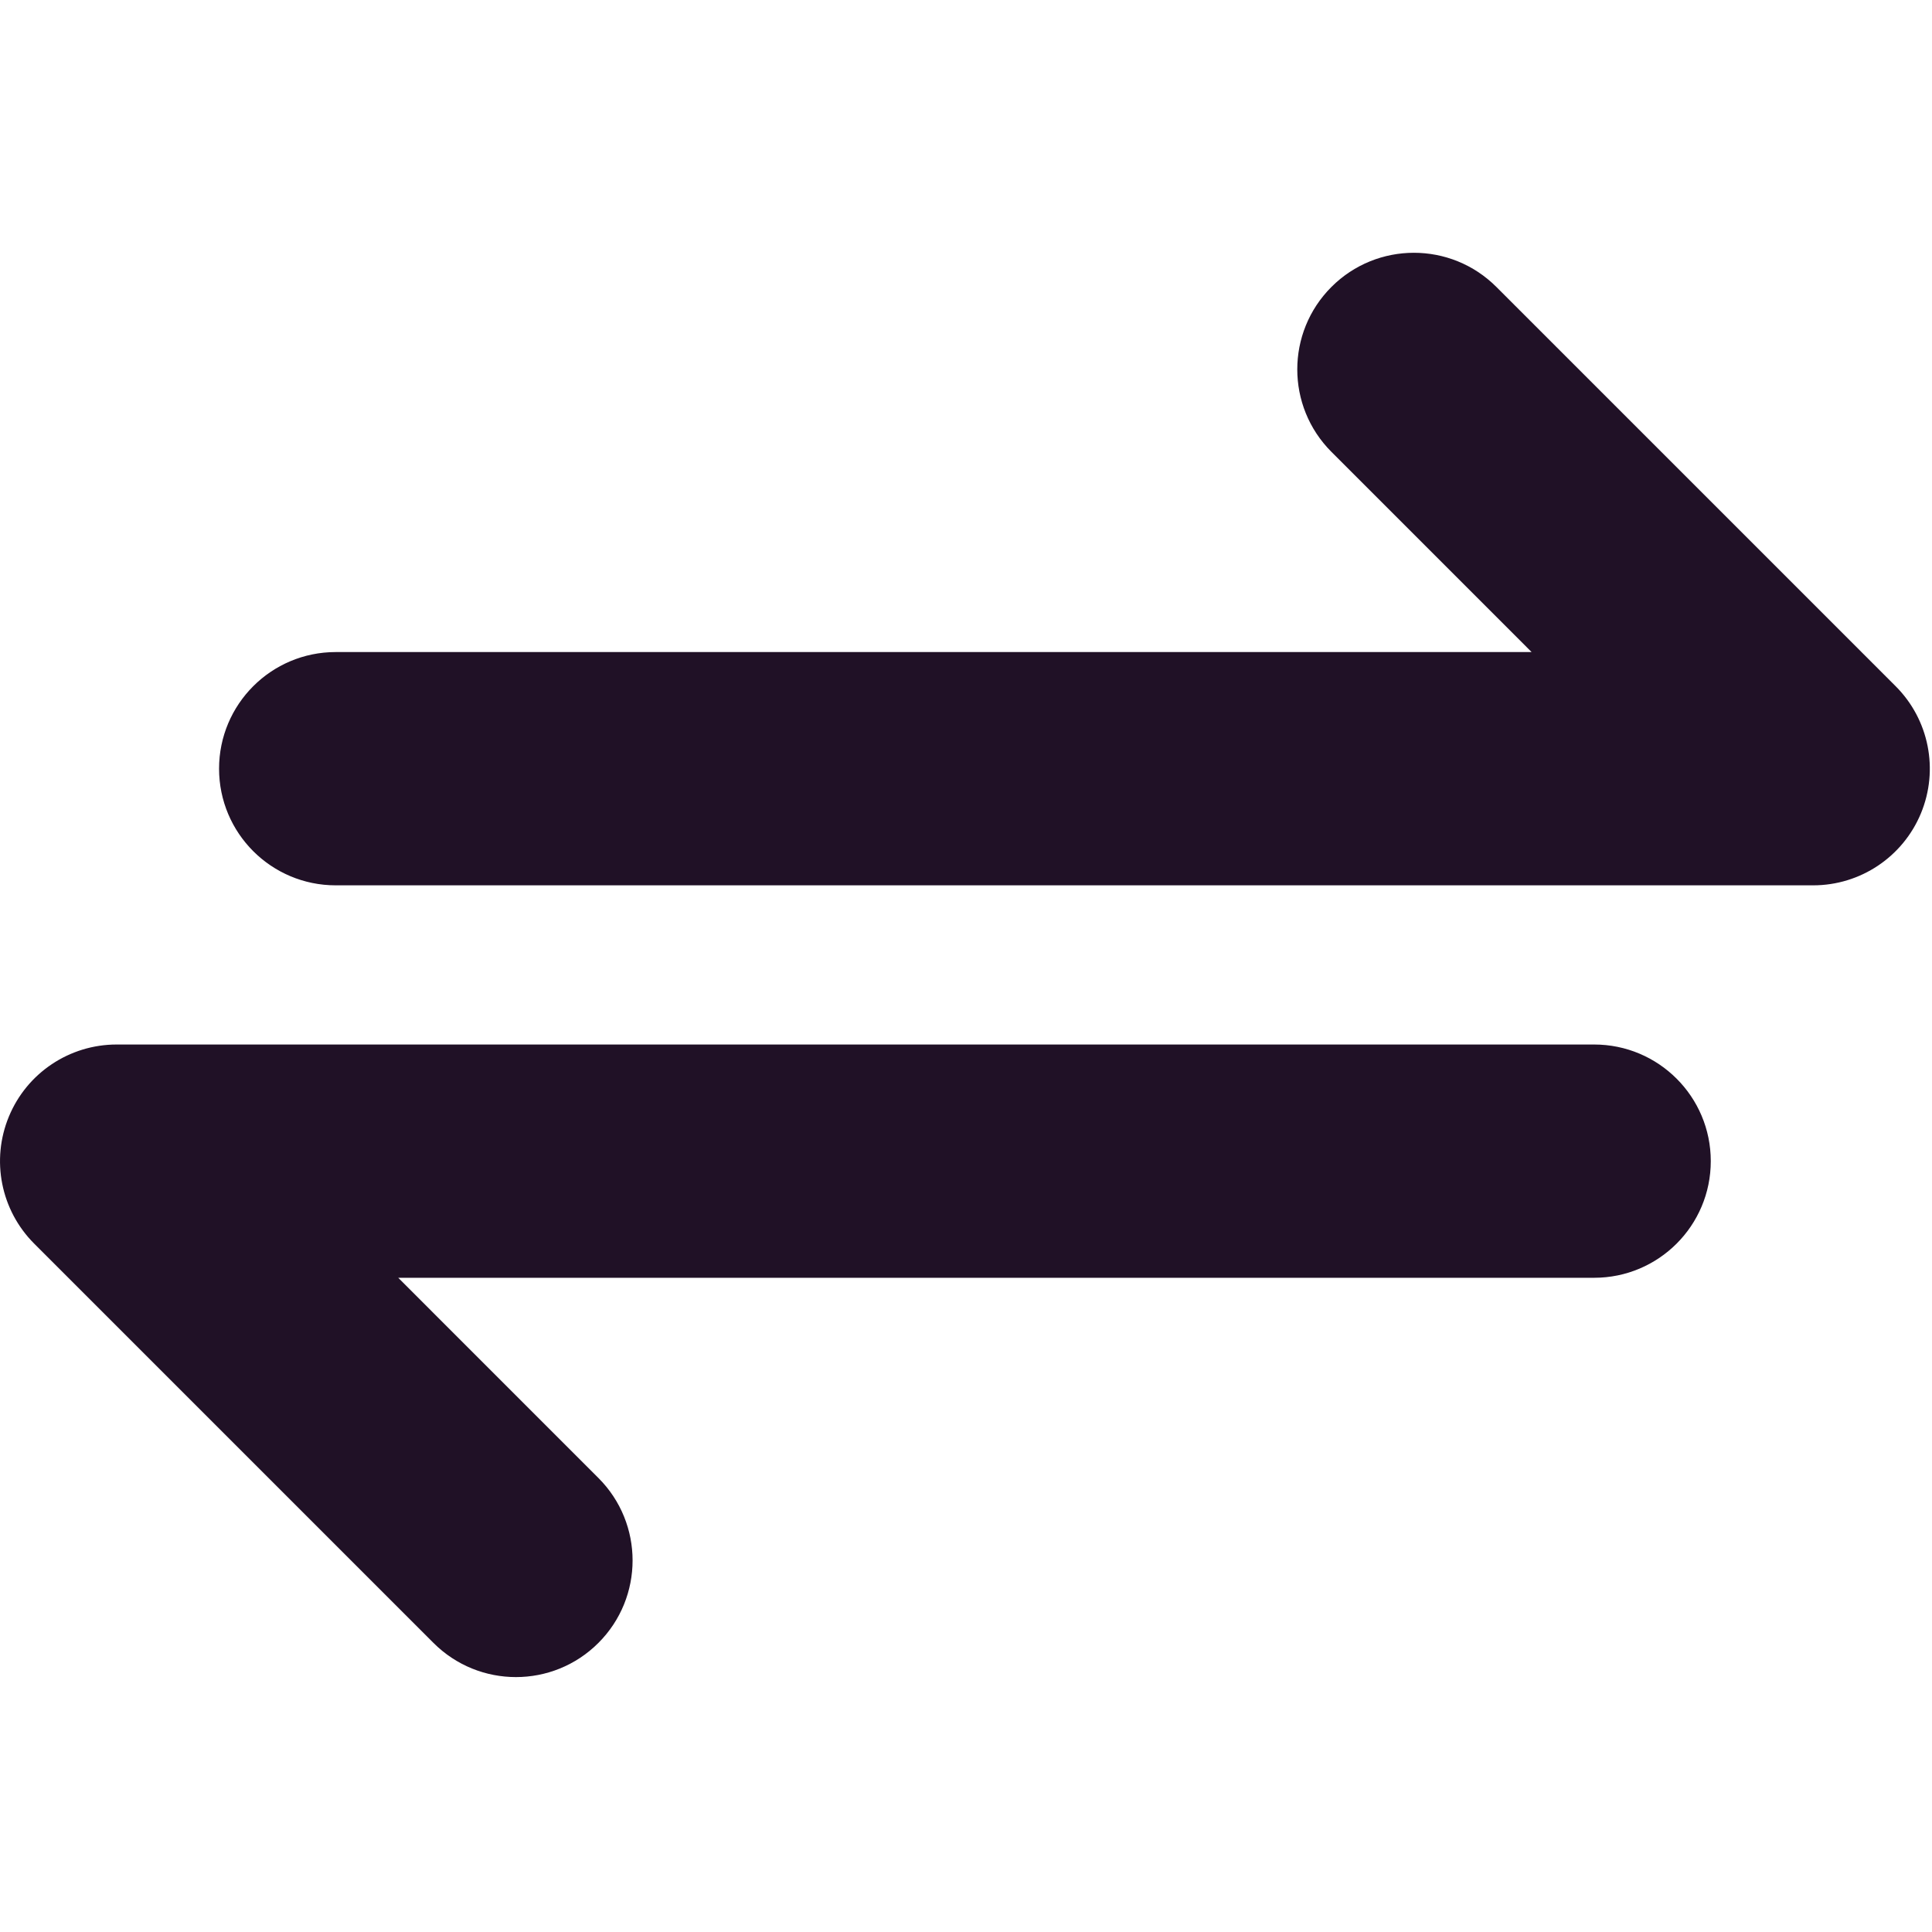
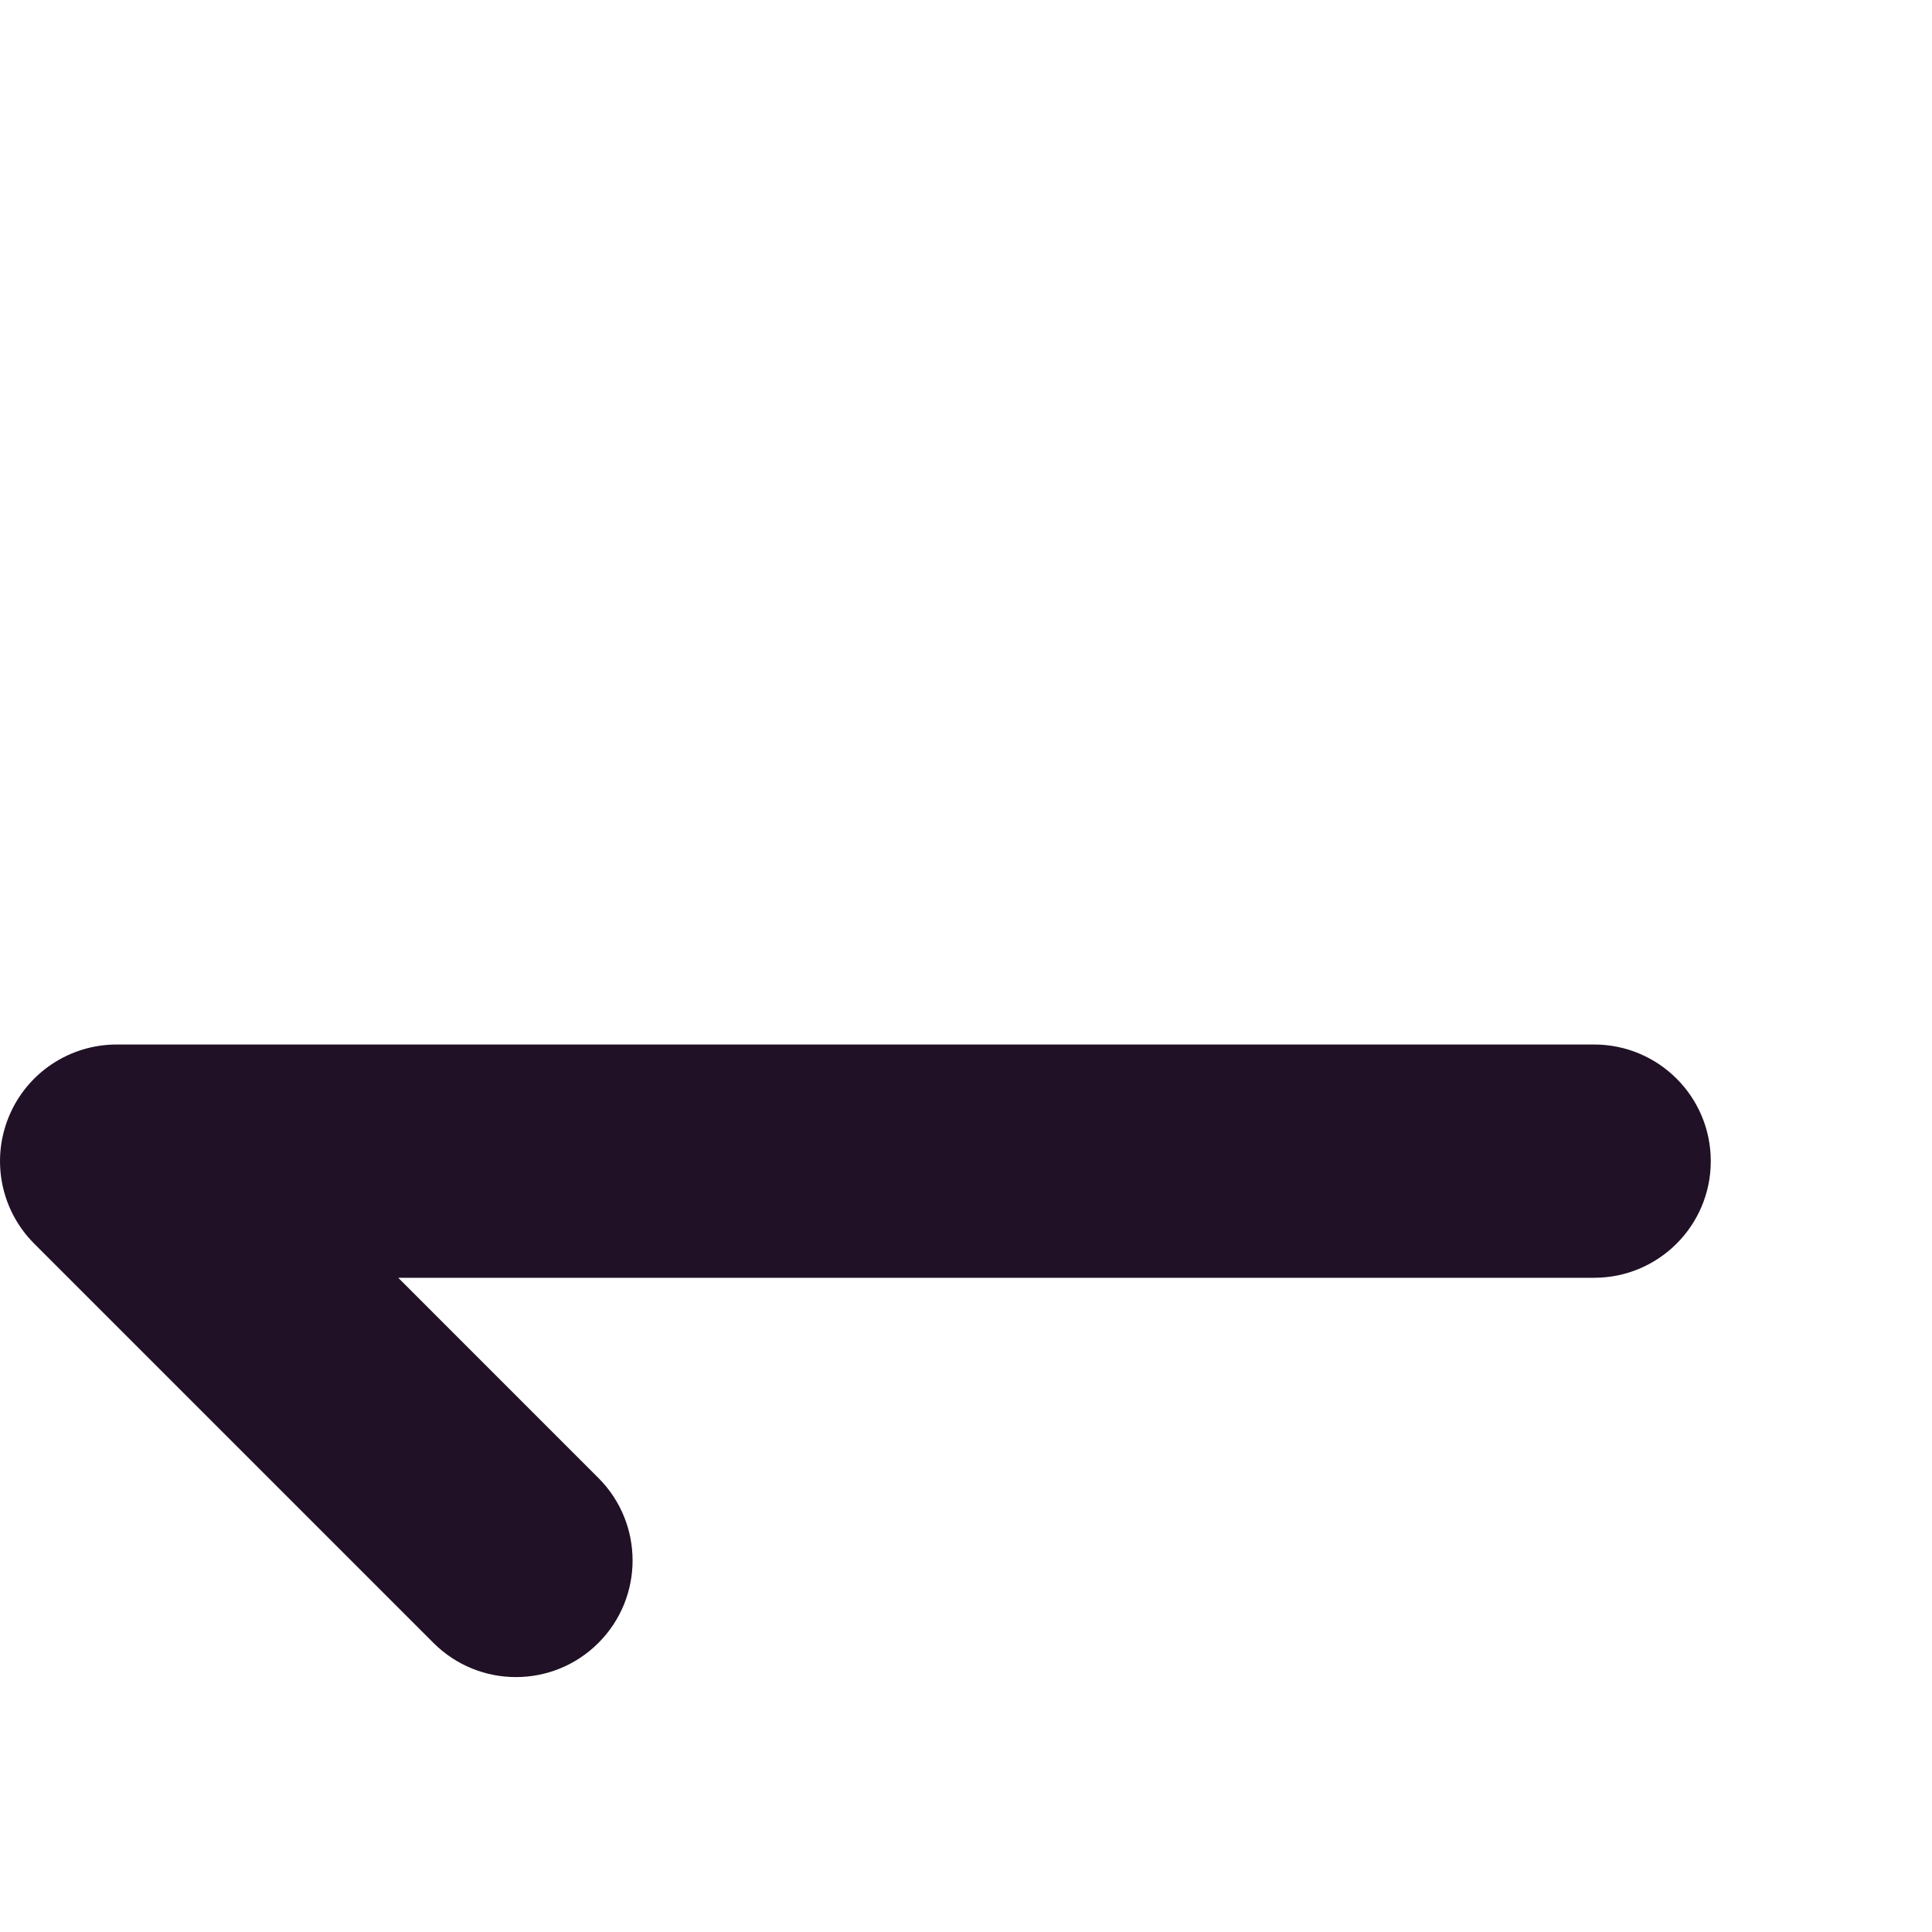
<svg xmlns="http://www.w3.org/2000/svg" version="1.1" width="256" height="256" viewBox="0 0 256 256" xml:space="preserve">
  <g style="stroke:#201126; stroke-width: 0; stroke-dasharray:#201126; stroke-linecap: butt; stroke-linejoin: miter; stroke-miterlimit: 10; fill:#201126; fill-rule: nonzero; opacity: 1;" transform="translate(1.407 1.407) scale(2.81 2.81)">
-     <path d="M 85 40.747 H 15.329 c -2.761 0 -5 -2.239 -5 -5 s 2.239 -5 5 -5 h 57.6 L 62.637 20.454 c -1.953 -1.953 -1.953 -5.119 0 -7.071 c 1.951 -1.952 5.119 -1.952 7.07 0 l 18.828 18.828 c 1.431 1.43 1.858 3.581 1.084 5.449 C 88.846 39.528 87.022 40.747 85 40.747 z" style="stroke:#201126; stroke-width: 1; stroke-dasharray:#201126; stroke-linecap: butt; stroke-linejoin: miter; stroke-miterlimit: 10; fill:#201126; fill-rule: nonzero; opacity: 1;" transform=" matrix(1 0 0 1 0 0) " stroke-linecap="round" />
    <path d="M 23.829 78.082 c -1.28 0 -2.559 -0.488 -3.536 -1.465 L 1.464 57.788 c -1.43 -1.43 -1.857 -3.58 -1.083 -5.448 C 1.154 50.471 2.978 49.253 5 49.253 h 69.671 c 2.762 0 5 2.238 5 5 s -2.238 5 -5 5 h -57.6 l 10.293 10.294 c 1.953 1.952 1.953 5.118 0 7.07 C 26.388 77.594 25.108 78.082 23.829 78.082 z" style="stroke:#201126; stroke-width: 1; stroke-dasharray:#201126; stroke-linecap: butt; stroke-linejoin: miter; stroke-miterlimit: 10; fill:#201126; fill-rule: nonzero; opacity: 1;" transform=" matrix(1 0 0 1 0 0) " stroke-linecap="round" />
  </g>
</svg>